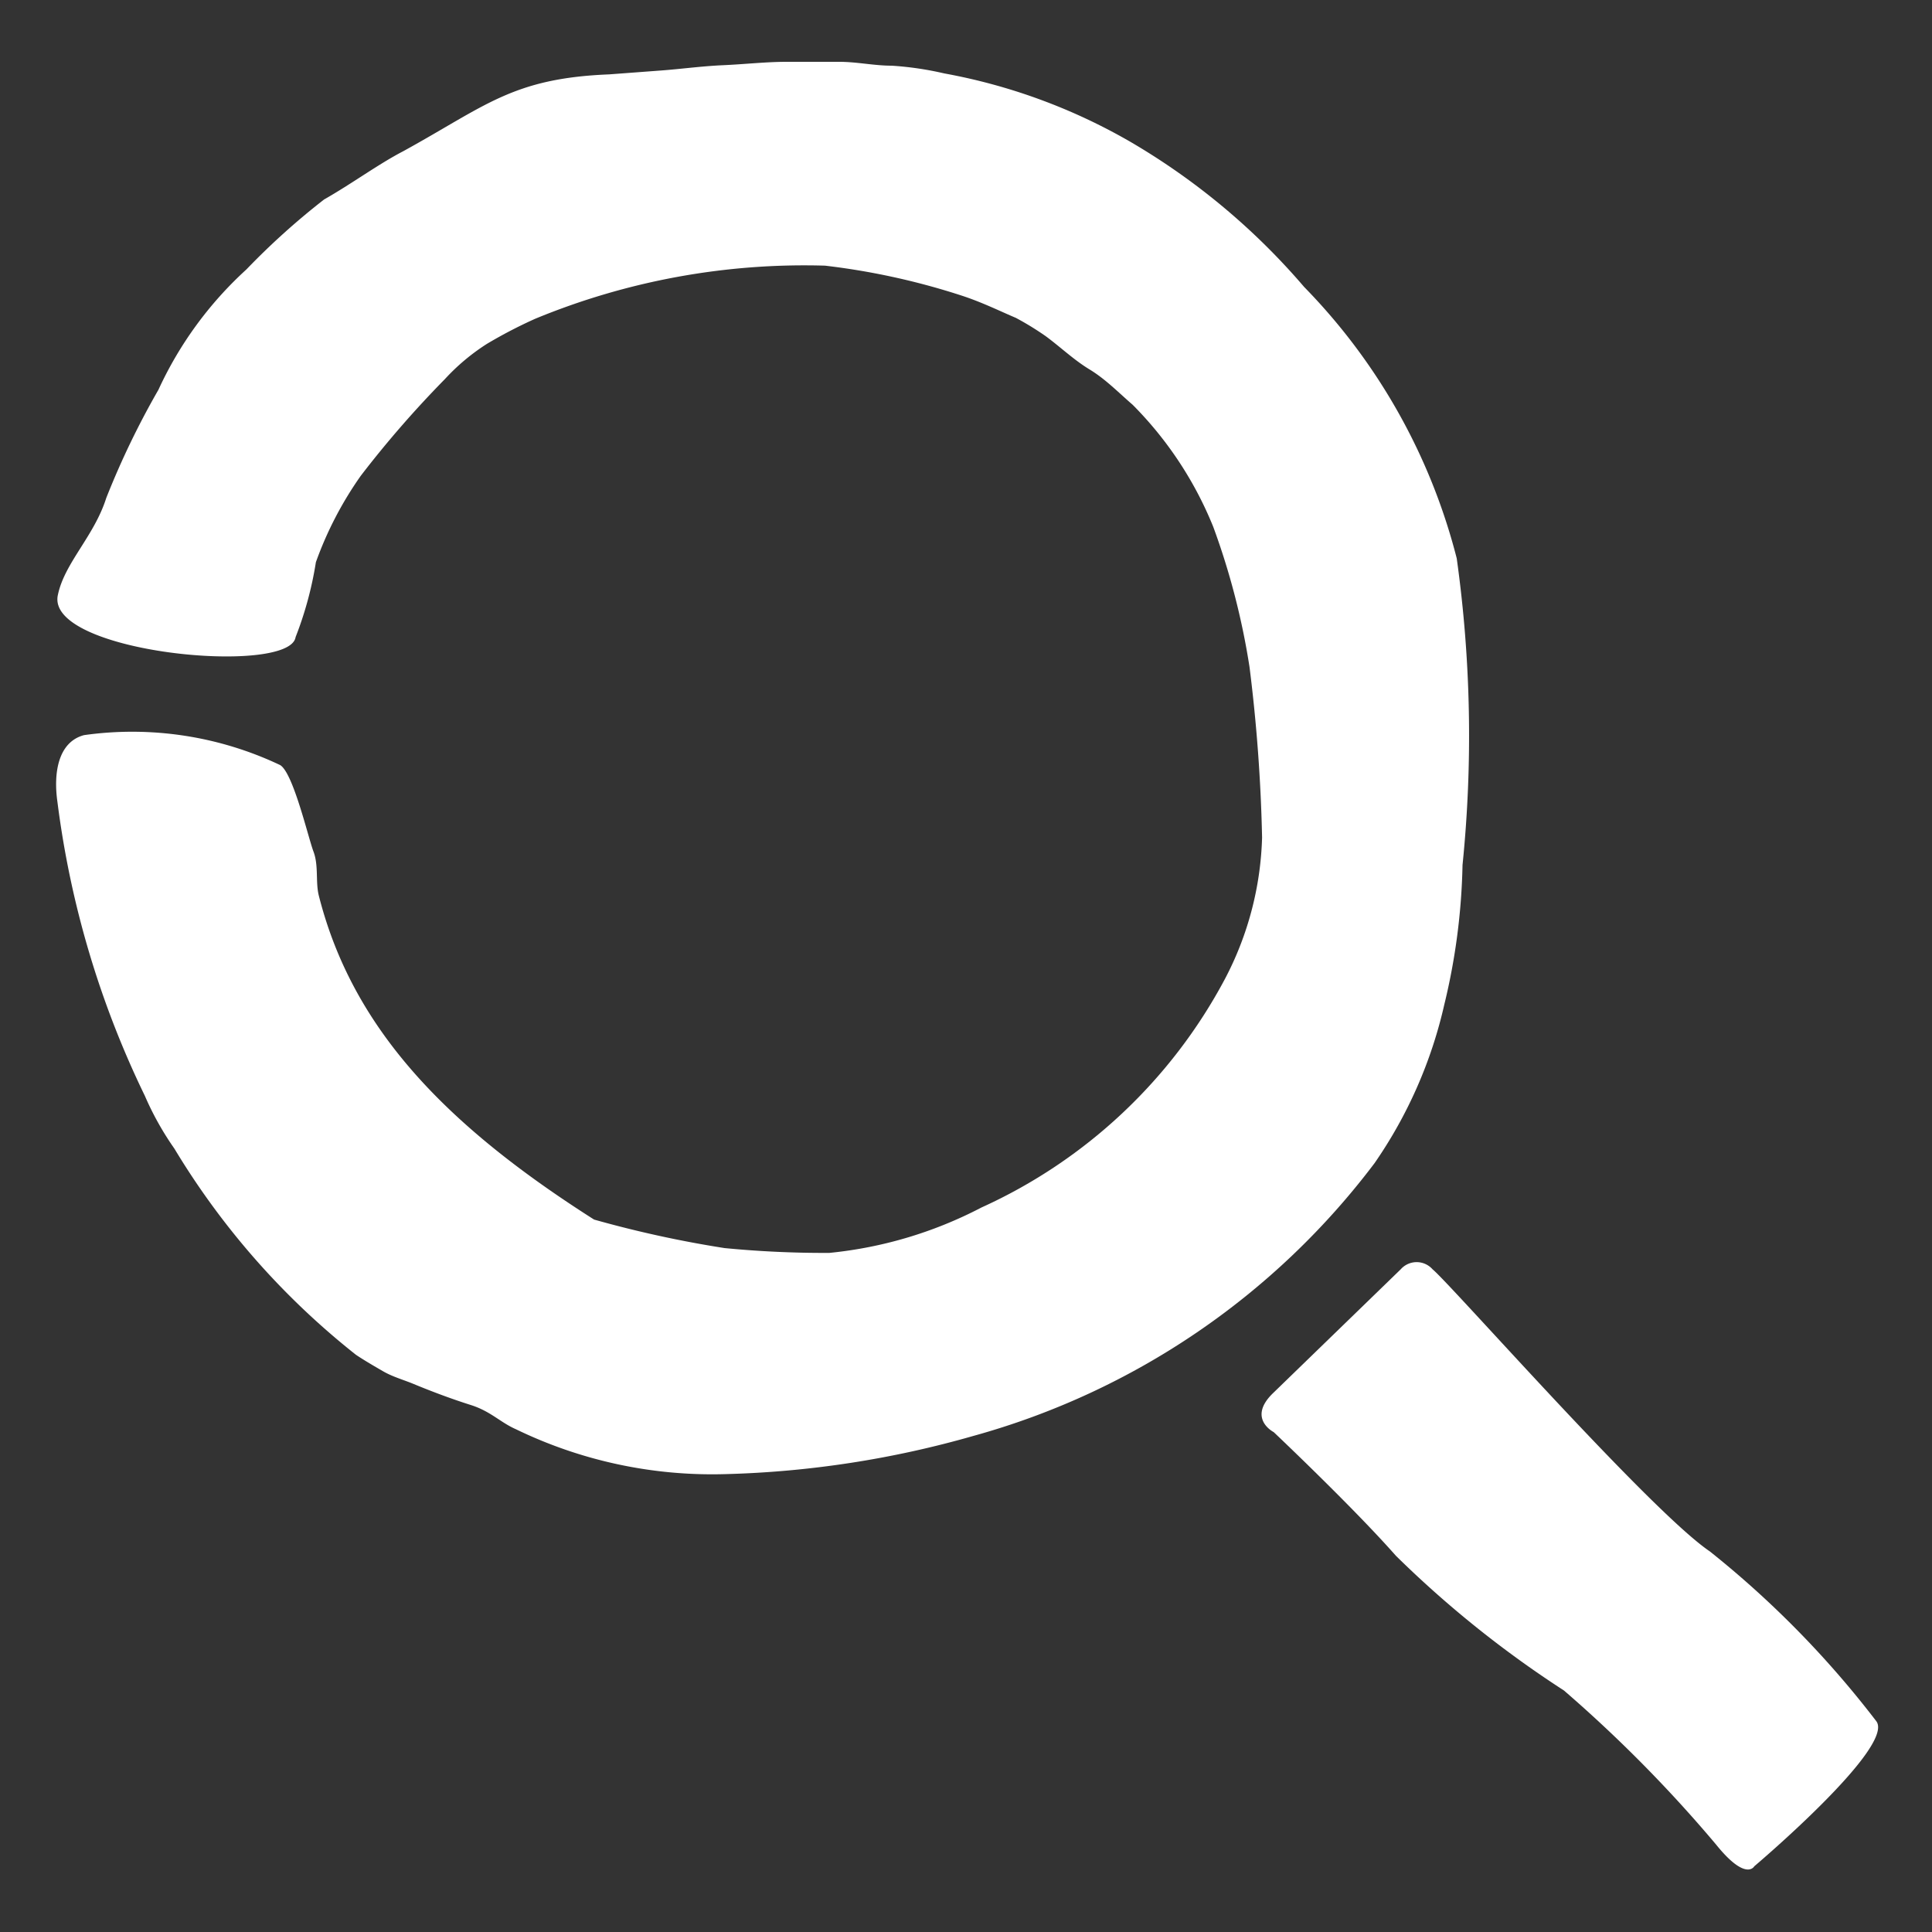
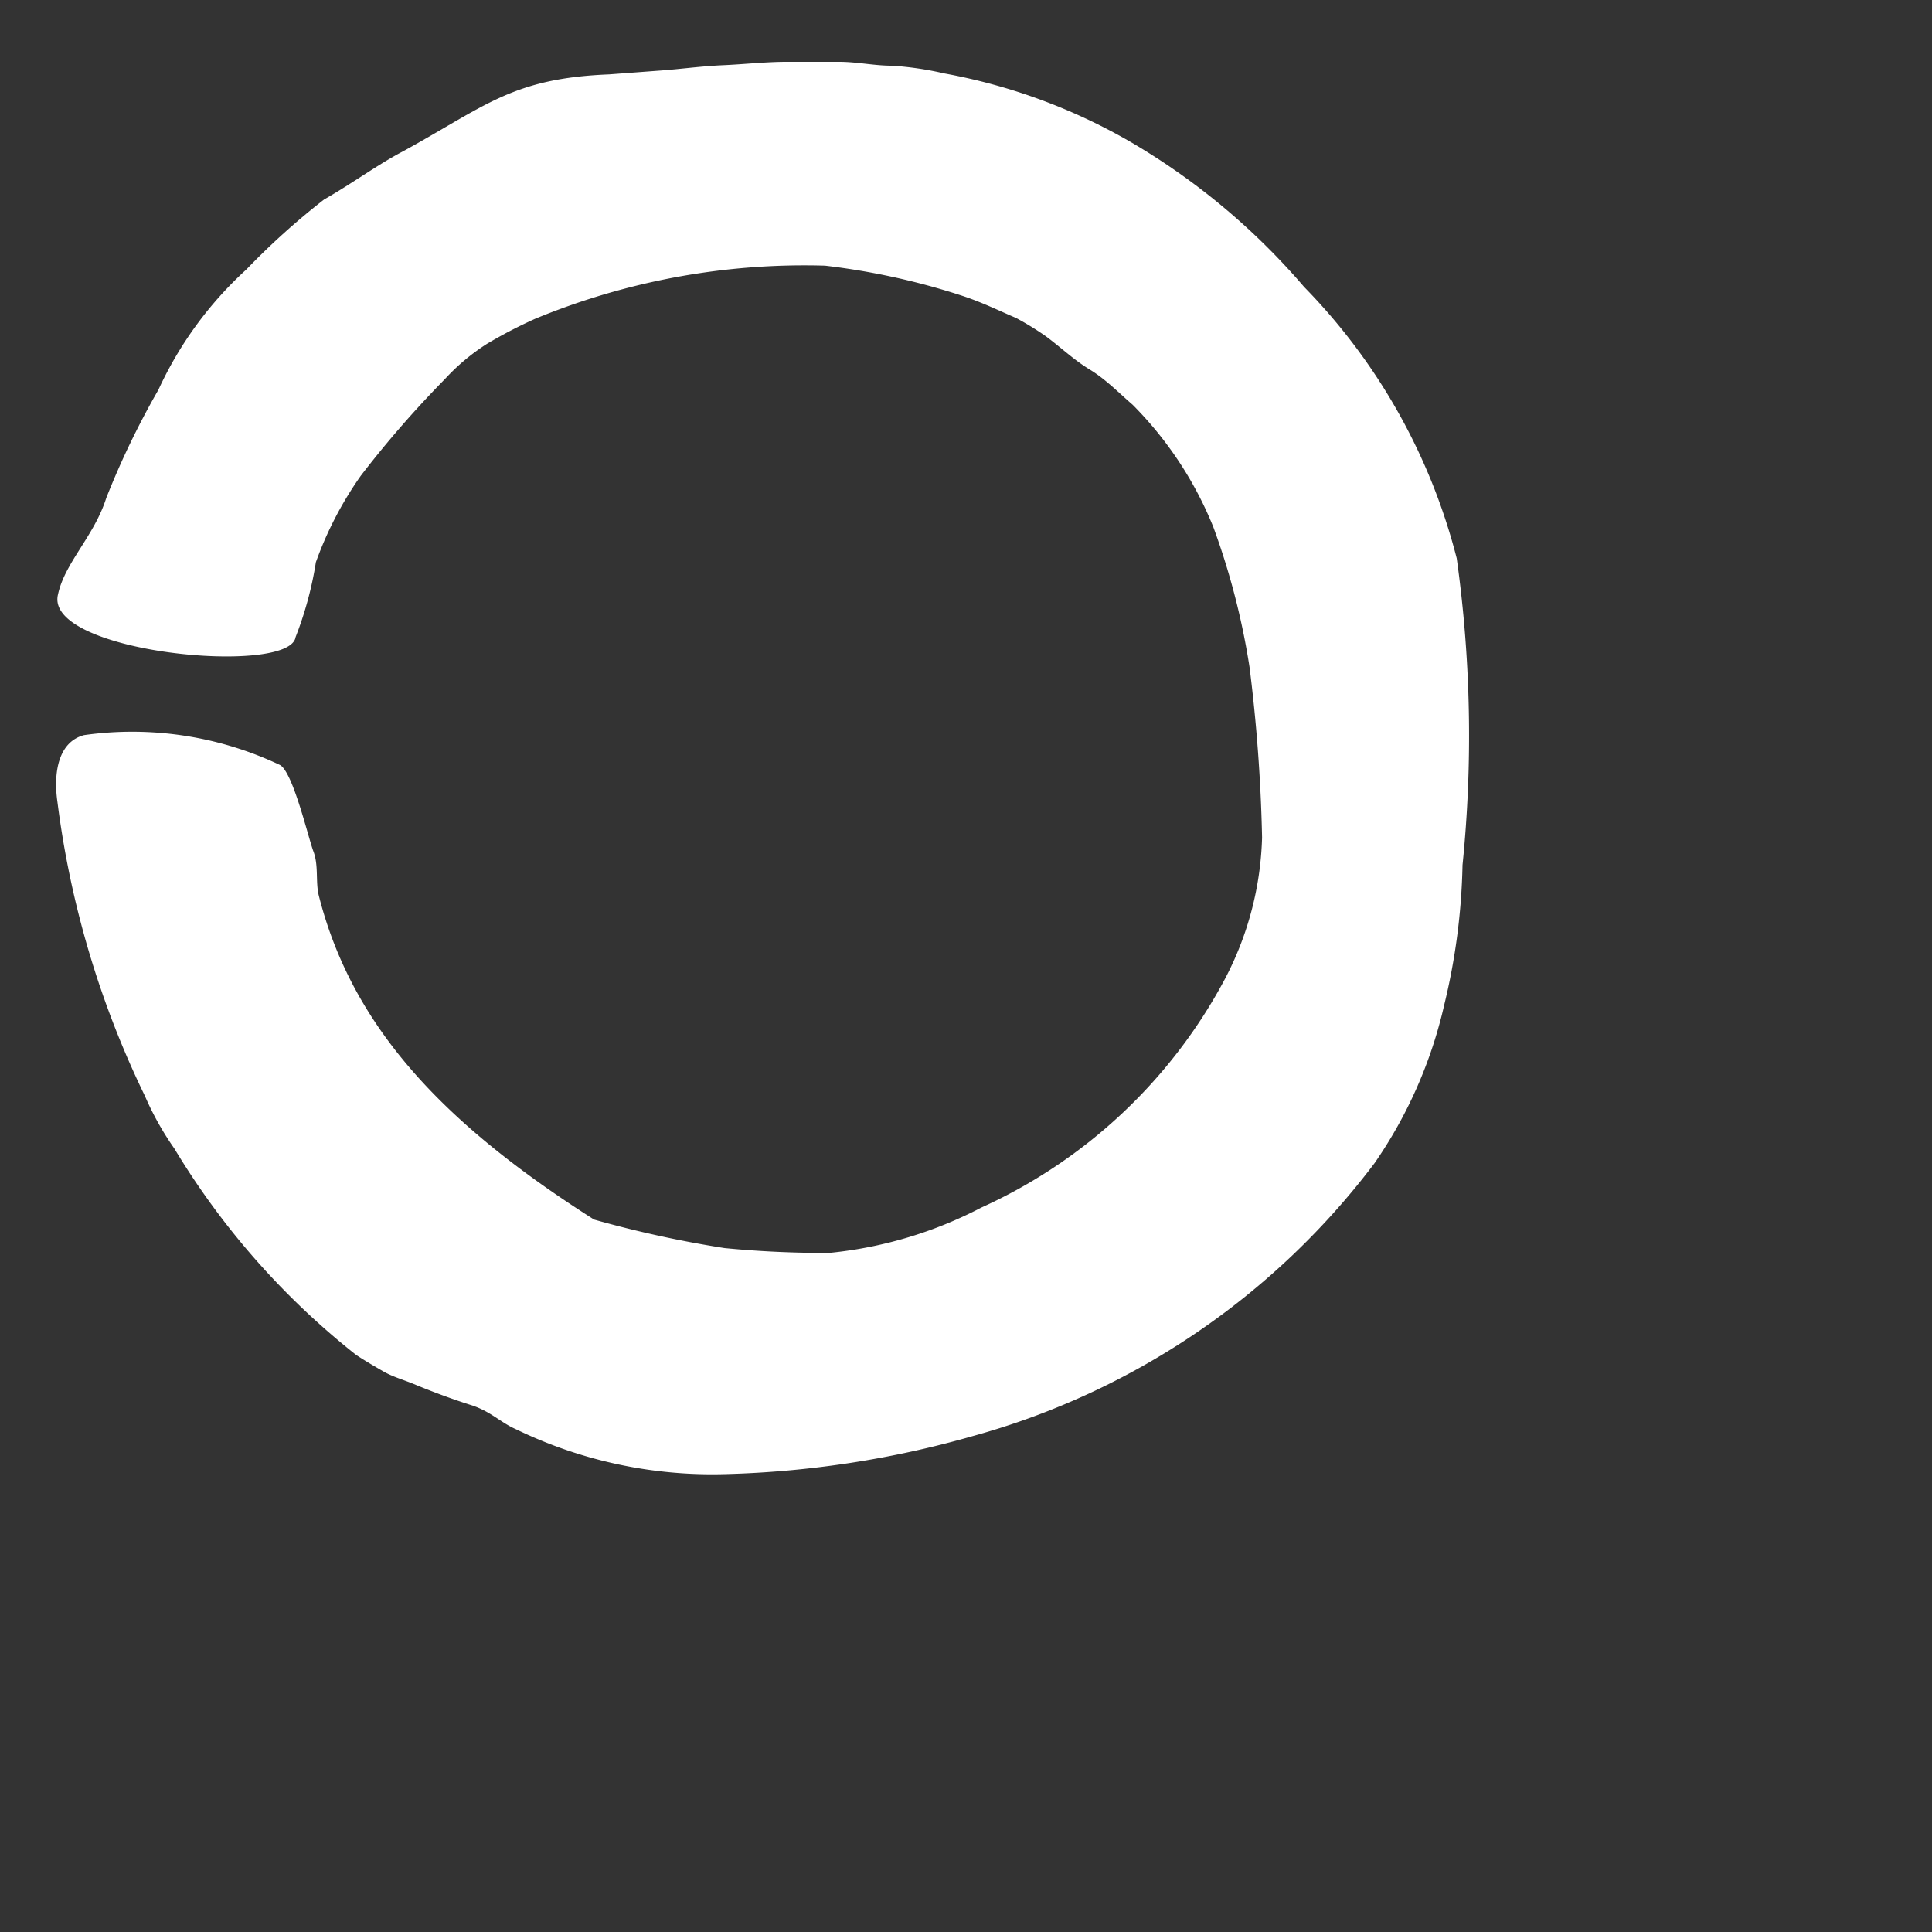
<svg xmlns="http://www.w3.org/2000/svg" id="Pieces" viewBox="0 0 40 40">
  <rect x="0" y="0" width="40" height="40" fill="#333333" stroke="none" />
  <defs>
    <style>.cls-1{fill:#fff;}</style>
  </defs>
  <path class="cls-1" d="M30.16,11.56A12.43,12.43,0,0,0,27,5.94a14.09,14.09,0,0,0-3.59-3,12,12,0,0,0-3.86-1.42,6.66,6.66,0,0,0-1.09-.16c-.36,0-.72-.08-1.08-.08h-1.1c-.42,0-.86.05-1.31.07s-.88.08-1.29.11l-1.07.08c-2,.08-2.55.65-4.26,1.59-.52.27-1.06.67-1.64,1A15.05,15.05,0,0,0,5.1,5.58,7.74,7.74,0,0,0,3.28,8.07,17.08,17.08,0,0,0,2.2,10.31c-.25.79-.86,1.34-1,2C.91,13.52,6,14,6.12,13.19a7.4,7.4,0,0,0,.42-1.55,7.46,7.46,0,0,1,.93-1.79,21.71,21.71,0,0,1,1.74-2,4.38,4.38,0,0,1,.87-.73,9.78,9.78,0,0,1,1-.52,14.6,14.6,0,0,1,6-1.1,14.61,14.61,0,0,1,2.83.62c.43.14.81.33,1.12.46a6,6,0,0,1,.62.38c.3.22.58.49.91.69s.6.48.89.73a7.64,7.64,0,0,1,1.67,2.53,15.09,15.09,0,0,1,.75,2.9,33.88,33.88,0,0,1,.26,3.53,6.68,6.68,0,0,1-.77,2.93A10.72,10.72,0,0,1,20.32,25a8.63,8.63,0,0,1-3.15.94A21.34,21.34,0,0,1,15,25.84a23.1,23.1,0,0,1-2.7-.59c-3.05-1.94-5-3.94-5.7-6.71-.07-.28,0-.62-.11-.91S6.07,16,5.8,15.84a7.14,7.14,0,0,0-4.06-.62c-.53.14-.64.77-.55,1.39A19.55,19.55,0,0,0,3,22.69a6.13,6.13,0,0,0,.61,1.09,15.89,15.89,0,0,0,3.76,4.27c.18.12.37.23.56.34s.4.17.6.25c.41.17.81.32,1.22.45s.61.36.93.5a9.31,9.31,0,0,0,4.34.93,20.55,20.55,0,0,0,5.13-.79,15.61,15.61,0,0,0,8.31-5.65,9.42,9.42,0,0,0,1.44-3.27,13.29,13.29,0,0,0,.38-2.9A26.51,26.51,0,0,0,30.16,11.56Z" />
-   <path class="cls-1" d="M26.35,28.85,29,26.28a.44.44,0,0,1,.66,0c.38.31,4.5,5,5.74,5.84a20.14,20.14,0,0,1,3.45,3.52c.38.54-2.53,3-2.53,3s-.17.32-.79-.45A28.26,28.26,0,0,0,32.38,35a22,22,0,0,1-3.48-2.79c-.88-1-2.53-2.56-2.53-2.56S25.82,29.37,26.35,28.85Z" />
</svg>